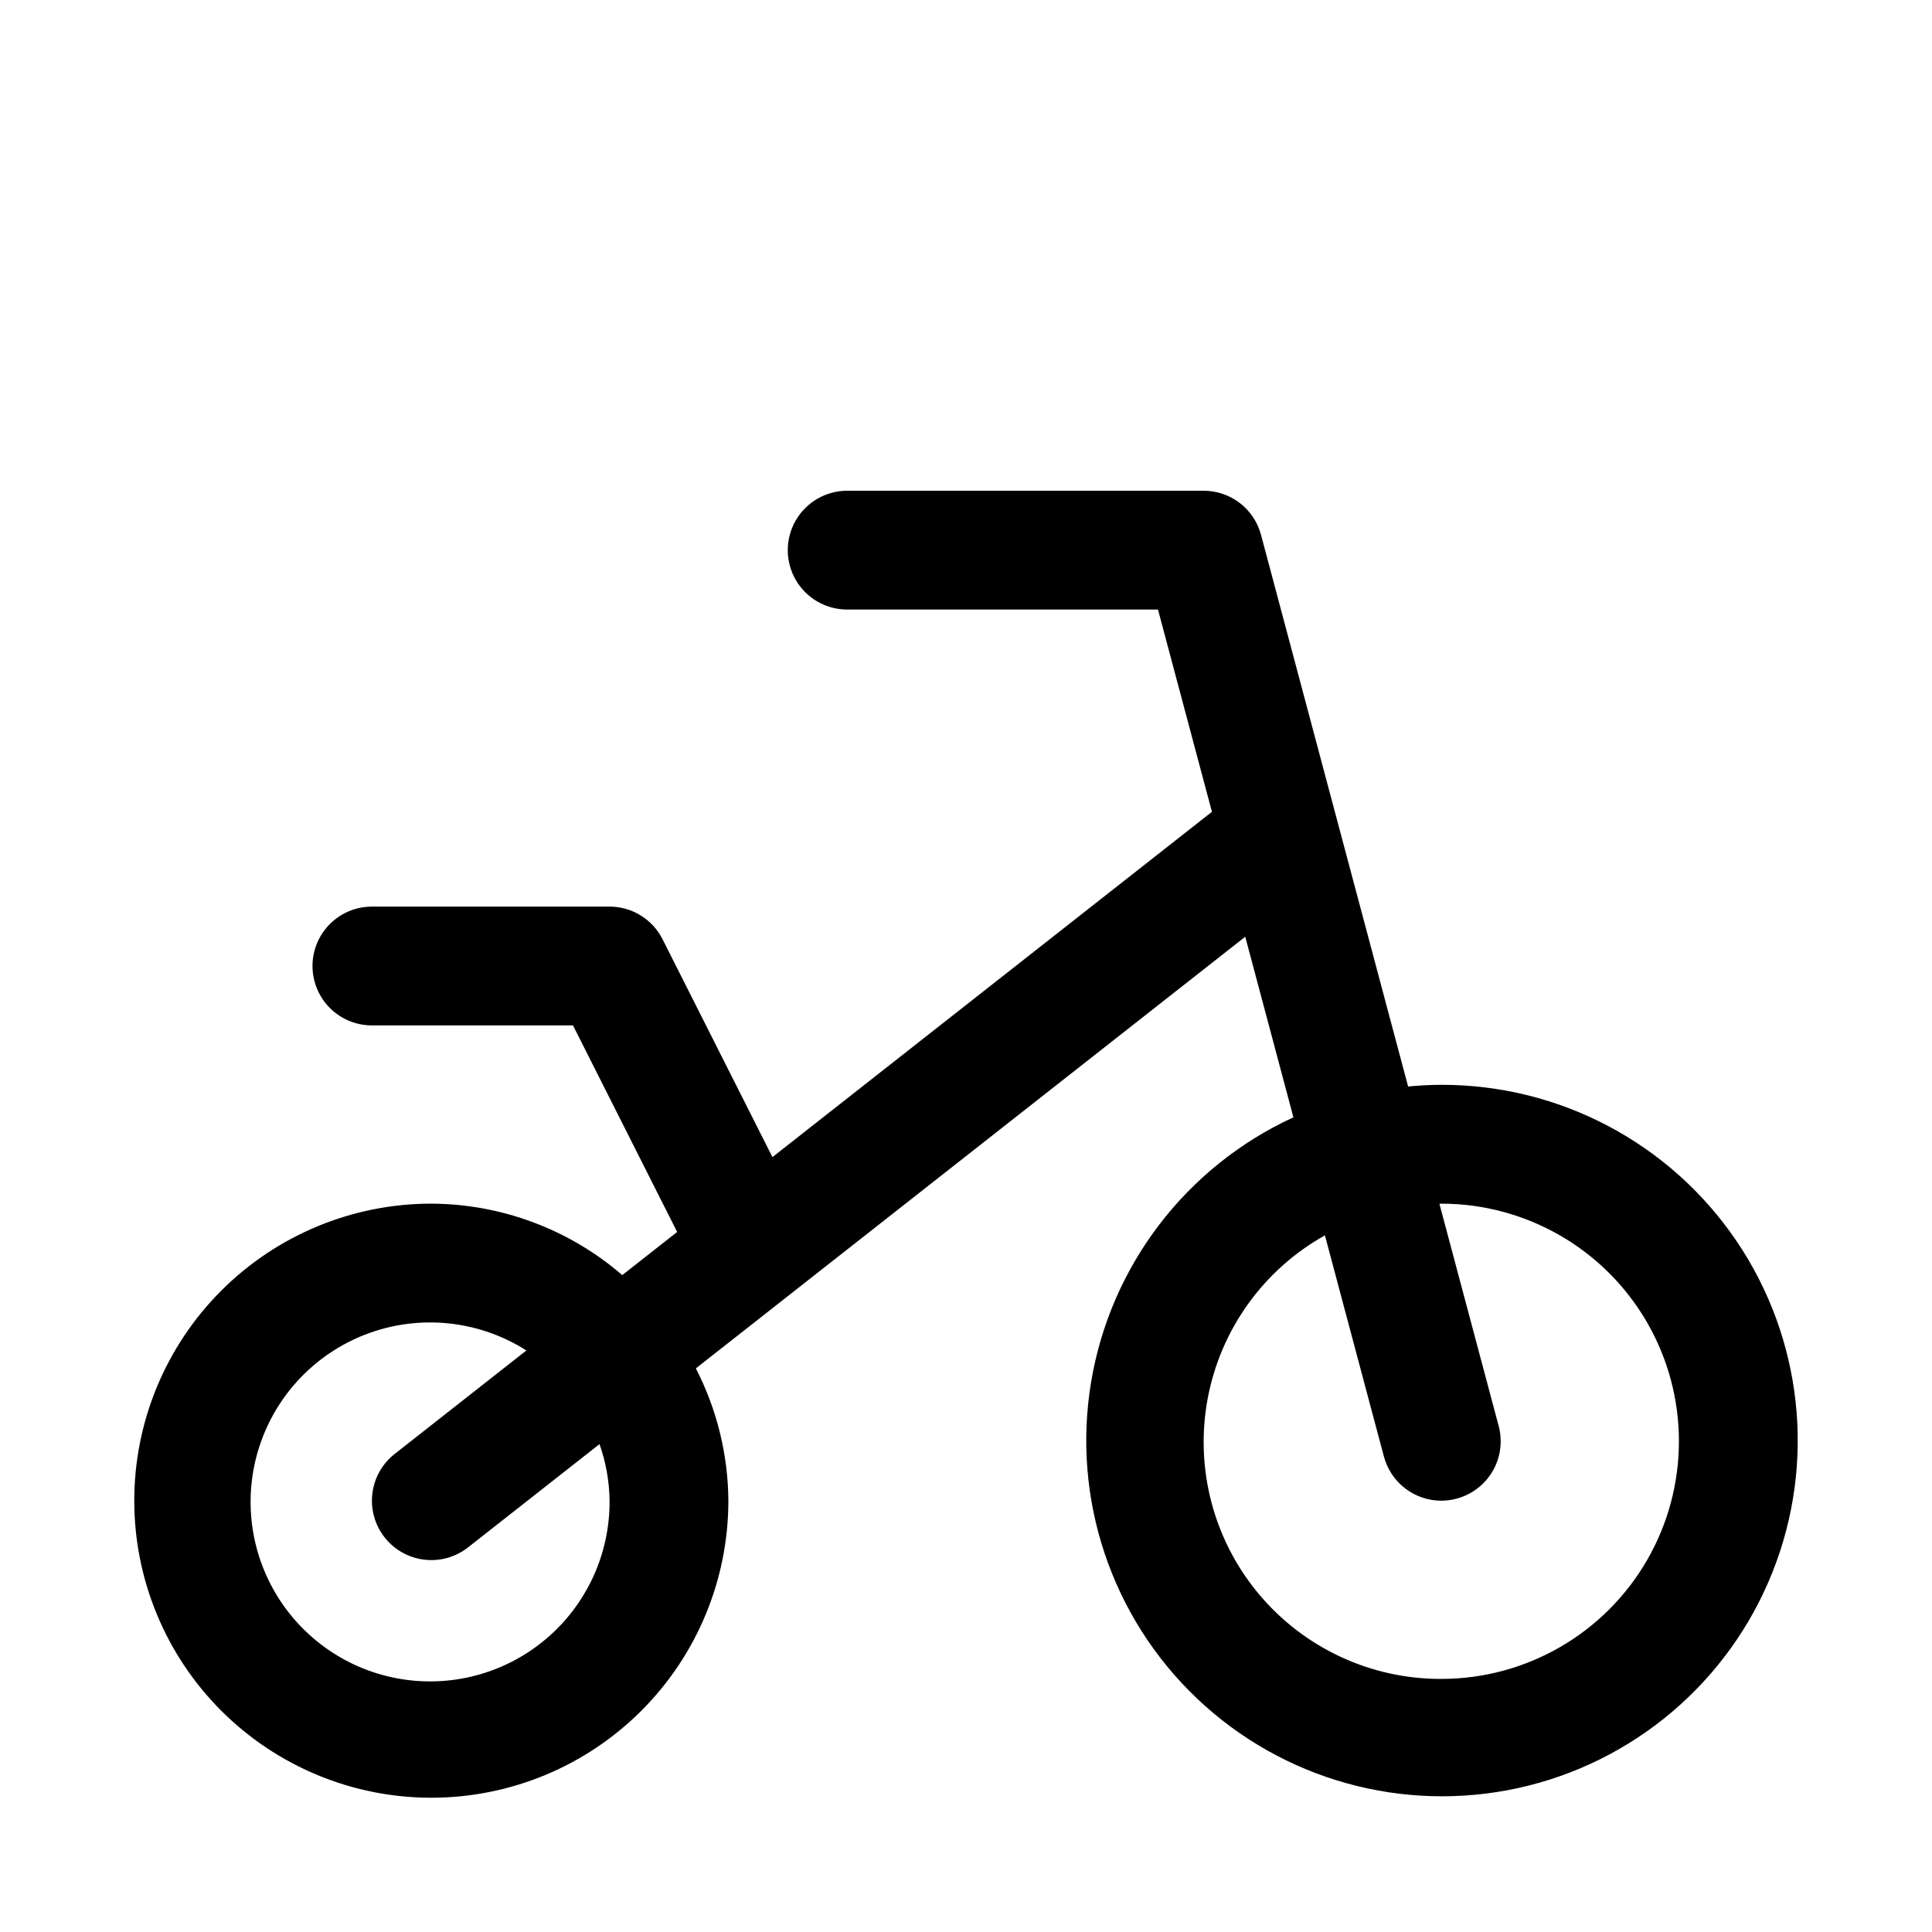
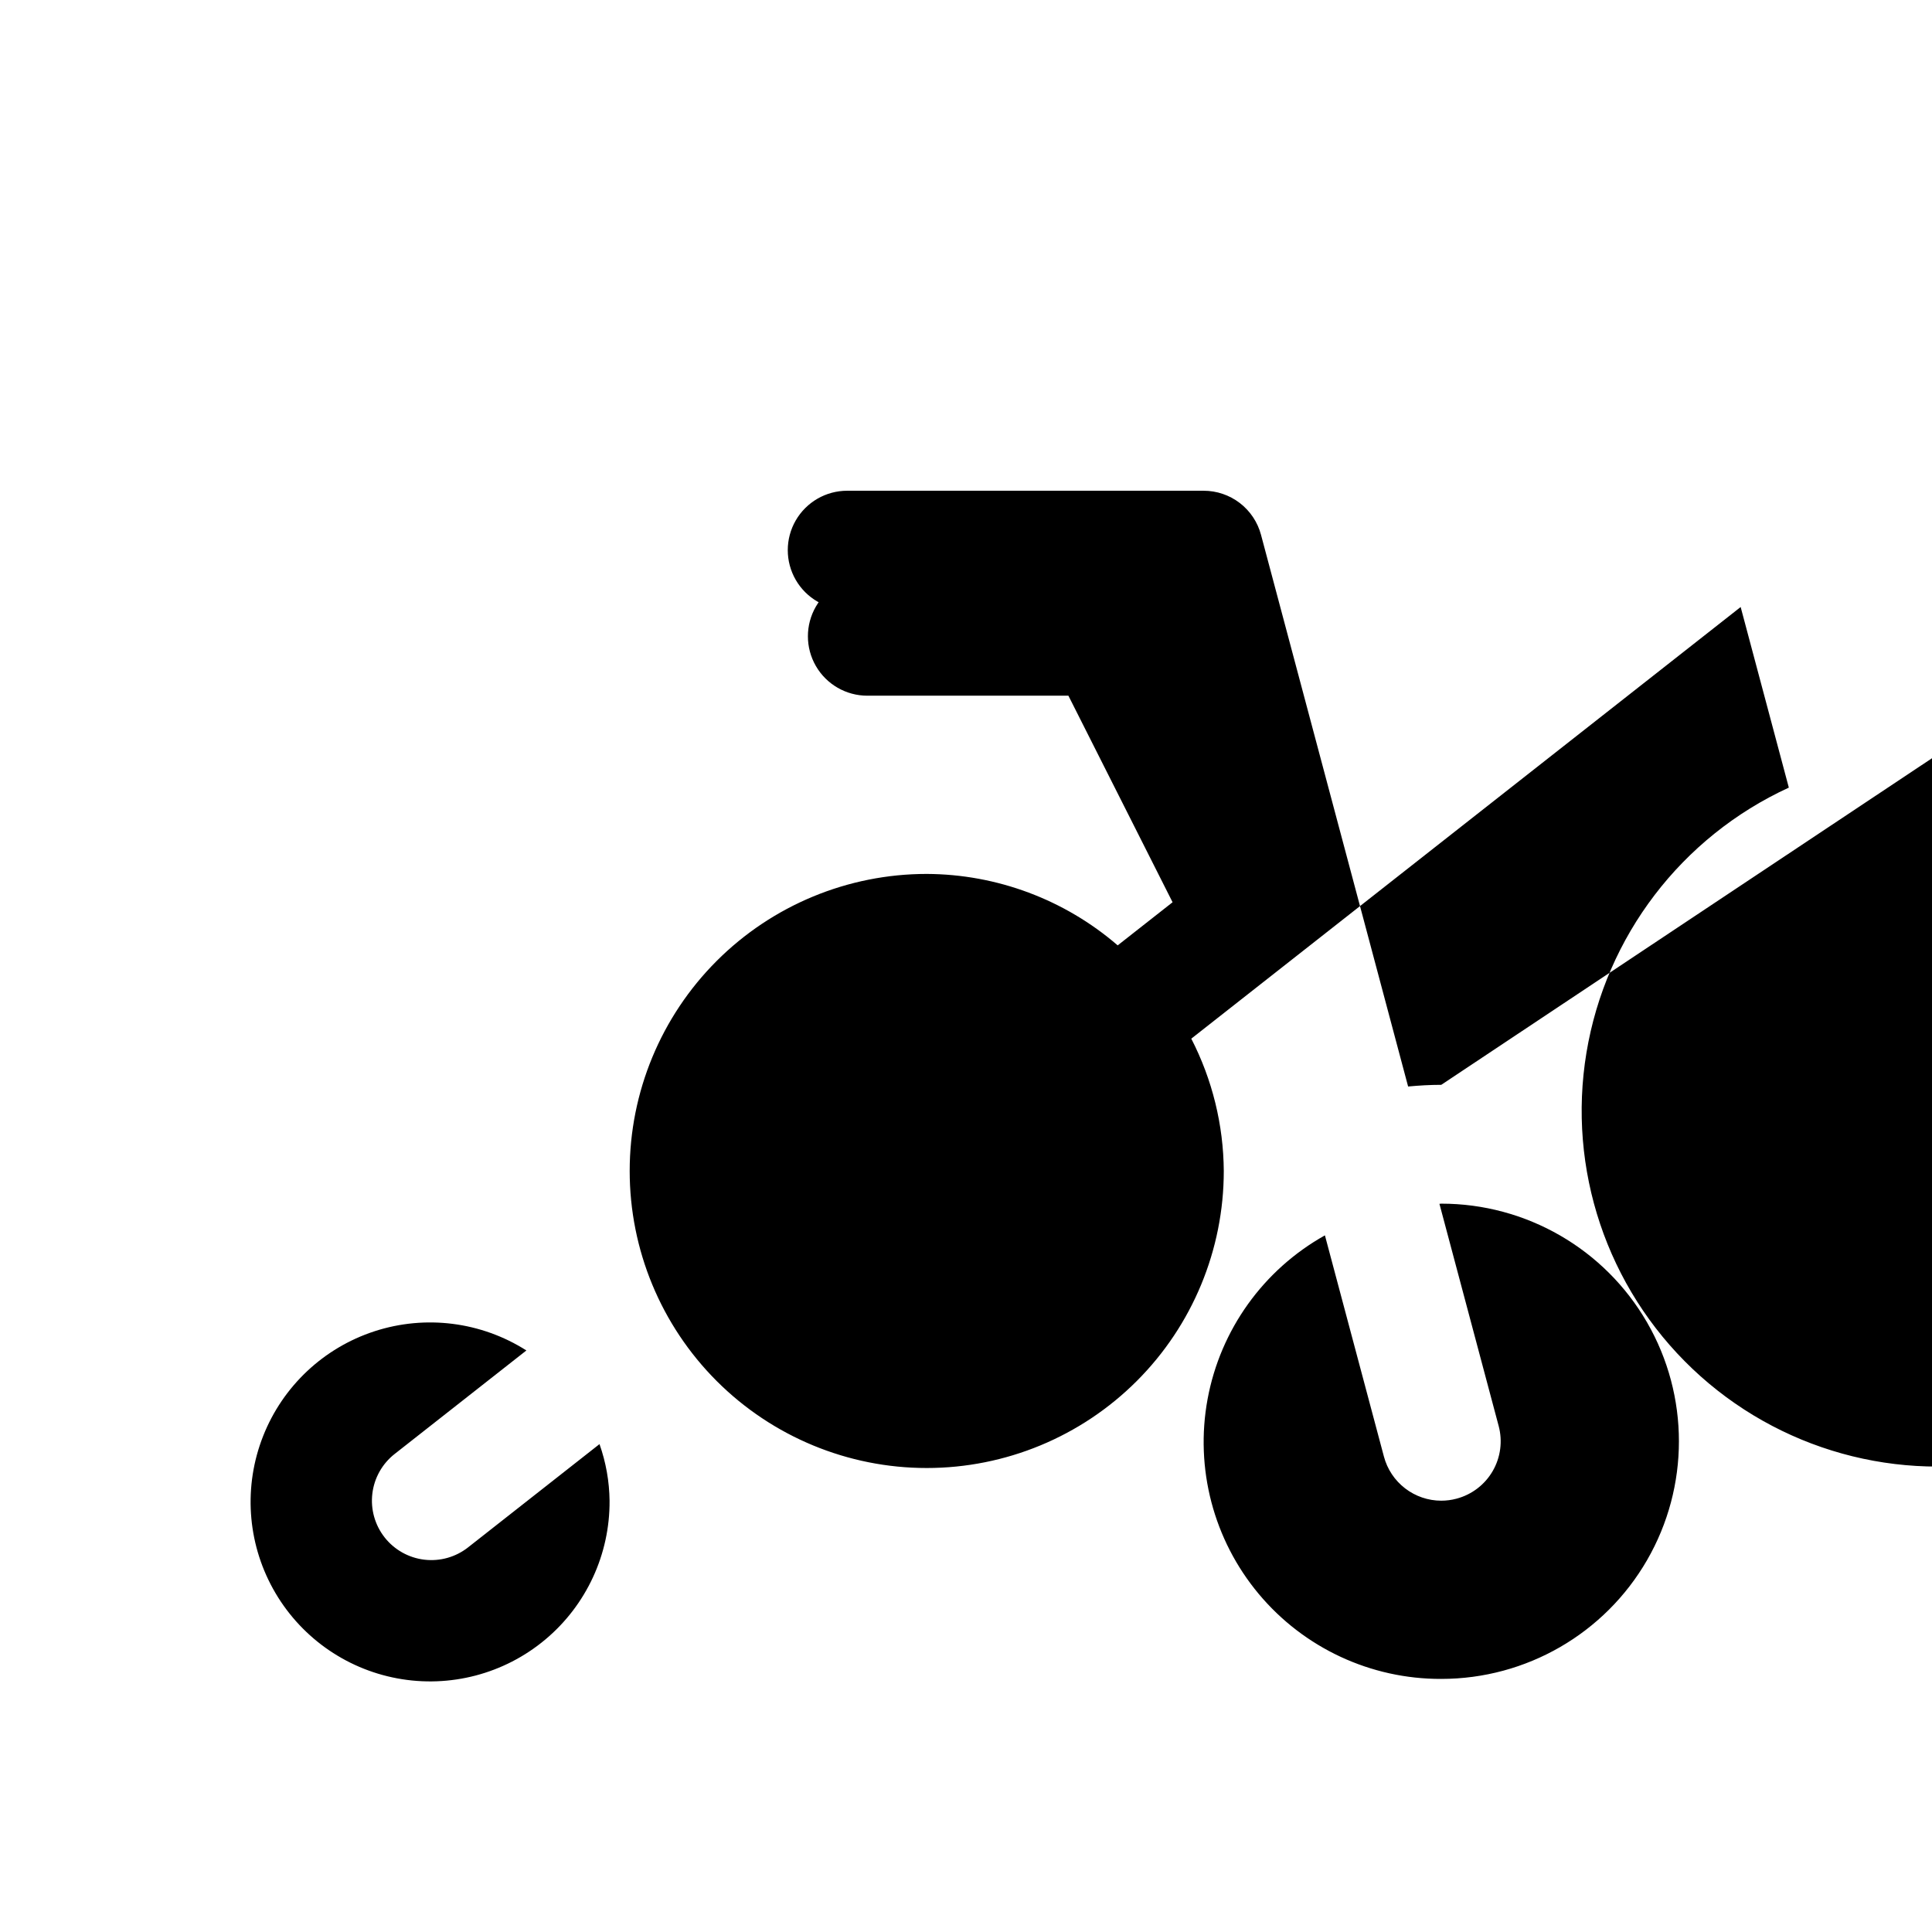
<svg xmlns="http://www.w3.org/2000/svg" fill="#000000" width="800px" height="800px" version="1.1" viewBox="144 144 512 512">
-   <path d="m525.95 431.49c-2.965 0-5.887 0.176-8.785 0.445l-38.984-146.2c-0.891-3.352-2.867-6.312-5.617-8.426-2.75-2.113-6.121-3.258-9.586-3.258h-94.465c-5.625 0-10.824 3-13.637 7.871-2.812 4.871-2.812 10.871 0 15.746 2.812 4.871 8.012 7.871 13.637 7.871h82.363l14.297 53.598-116.47 91.508-29.117-57.727c-1.309-2.602-3.316-4.789-5.801-6.32-2.481-1.527-5.336-2.34-8.25-2.34h-62.977c-5.625 0-10.824 3-13.637 7.871s-2.812 10.875 0 15.746 8.012 7.871 13.637 7.871h53.289l27.605 54.738-14.543 11.426v0.004c-14.074-12.141-32.023-18.855-50.609-18.934-20.875 0-40.898 8.293-55.664 23.055-14.762 14.762-23.055 34.785-23.055 55.664 0 20.879 8.293 40.898 23.055 55.664 14.766 14.762 34.789 23.055 55.664 23.055 20.879 0 40.902-8.293 55.664-23.055 14.766-14.766 23.059-34.785 23.059-55.664-0.082-12.199-3.031-24.211-8.613-35.062l145.59-114.39 12.766 47.863v-0.004c-28.426 13.07-48.516 39.383-53.633 70.25-5.113 30.863 5.418 62.25 28.109 83.789 22.691 21.535 54.59 30.41 85.145 23.695 30.551-6.719 55.785-28.156 67.348-57.227 11.566-29.066 7.957-61.98-9.629-87.852-17.59-25.871-46.867-41.332-78.152-41.27zm-220.41 110.21c0.098 14.195-6.152 27.695-17.043 36.805-10.887 9.113-25.277 12.883-39.234 10.281-13.957-2.602-26.023-11.301-32.898-23.719-6.879-12.422-7.848-27.266-2.641-40.477 5.203-13.207 16.035-23.402 29.535-27.793 13.5-4.394 28.258-2.527 40.238 5.09l-34.922 27.438c-3.285 2.578-5.406 6.359-5.902 10.504-0.496 4.148 0.676 8.32 3.258 11.605 2.582 3.281 6.359 5.402 10.508 5.898 4.144 0.496 8.32-0.676 11.602-3.258l34.832-27.367c1.707 4.816 2.606 9.883 2.668 14.992zm220.42 47.23h-0.004c-18.676 0.066-36.414-8.195-48.387-22.531-11.973-14.336-16.938-33.262-13.547-51.629s14.789-34.27 31.094-43.387l15.637 58.629c0.891 3.352 2.863 6.309 5.613 8.422 2.746 2.113 6.109 3.262 9.574 3.266 1.379 0 2.746-0.18 4.074-0.539 4.035-1.074 7.477-3.707 9.57-7.32 2.09-3.613 2.656-7.91 1.578-11.945l-15.695-58.867c0.168 0 0.316-0.051 0.492-0.051l-0.004 0.004c22.5 0 43.293 12 54.539 31.484 11.25 19.488 11.25 43.492 0 62.977-11.246 19.488-32.039 31.488-54.539 31.488z" />
+   <path d="m525.95 431.49c-2.965 0-5.887 0.176-8.785 0.445l-38.984-146.2c-0.891-3.352-2.867-6.312-5.617-8.426-2.75-2.113-6.121-3.258-9.586-3.258h-94.465c-5.625 0-10.824 3-13.637 7.871-2.812 4.871-2.812 10.871 0 15.746 2.812 4.871 8.012 7.871 13.637 7.871h82.363c-1.309-2.602-3.316-4.789-5.801-6.32-2.481-1.527-5.336-2.34-8.25-2.34h-62.977c-5.625 0-10.824 3-13.637 7.871s-2.812 10.875 0 15.746 8.012 7.871 13.637 7.871h53.289l27.605 54.738-14.543 11.426v0.004c-14.074-12.141-32.023-18.855-50.609-18.934-20.875 0-40.898 8.293-55.664 23.055-14.762 14.762-23.055 34.785-23.055 55.664 0 20.879 8.293 40.898 23.055 55.664 14.766 14.762 34.789 23.055 55.664 23.055 20.879 0 40.902-8.293 55.664-23.055 14.766-14.766 23.059-34.785 23.059-55.664-0.082-12.199-3.031-24.211-8.613-35.062l145.59-114.39 12.766 47.863v-0.004c-28.426 13.07-48.516 39.383-53.633 70.25-5.113 30.863 5.418 62.25 28.109 83.789 22.691 21.535 54.59 30.41 85.145 23.695 30.551-6.719 55.785-28.156 67.348-57.227 11.566-29.066 7.957-61.98-9.629-87.852-17.59-25.871-46.867-41.332-78.152-41.27zm-220.41 110.21c0.098 14.195-6.152 27.695-17.043 36.805-10.887 9.113-25.277 12.883-39.234 10.281-13.957-2.602-26.023-11.301-32.898-23.719-6.879-12.422-7.848-27.266-2.641-40.477 5.203-13.207 16.035-23.402 29.535-27.793 13.5-4.394 28.258-2.527 40.238 5.09l-34.922 27.438c-3.285 2.578-5.406 6.359-5.902 10.504-0.496 4.148 0.676 8.32 3.258 11.605 2.582 3.281 6.359 5.402 10.508 5.898 4.144 0.496 8.32-0.676 11.602-3.258l34.832-27.367c1.707 4.816 2.606 9.883 2.668 14.992zm220.42 47.23h-0.004c-18.676 0.066-36.414-8.195-48.387-22.531-11.973-14.336-16.938-33.262-13.547-51.629s14.789-34.27 31.094-43.387l15.637 58.629c0.891 3.352 2.863 6.309 5.613 8.422 2.746 2.113 6.109 3.262 9.574 3.266 1.379 0 2.746-0.18 4.074-0.539 4.035-1.074 7.477-3.707 9.57-7.32 2.09-3.613 2.656-7.91 1.578-11.945l-15.695-58.867c0.168 0 0.316-0.051 0.492-0.051l-0.004 0.004c22.5 0 43.293 12 54.539 31.484 11.25 19.488 11.25 43.492 0 62.977-11.246 19.488-32.039 31.488-54.539 31.488z" />
</svg>